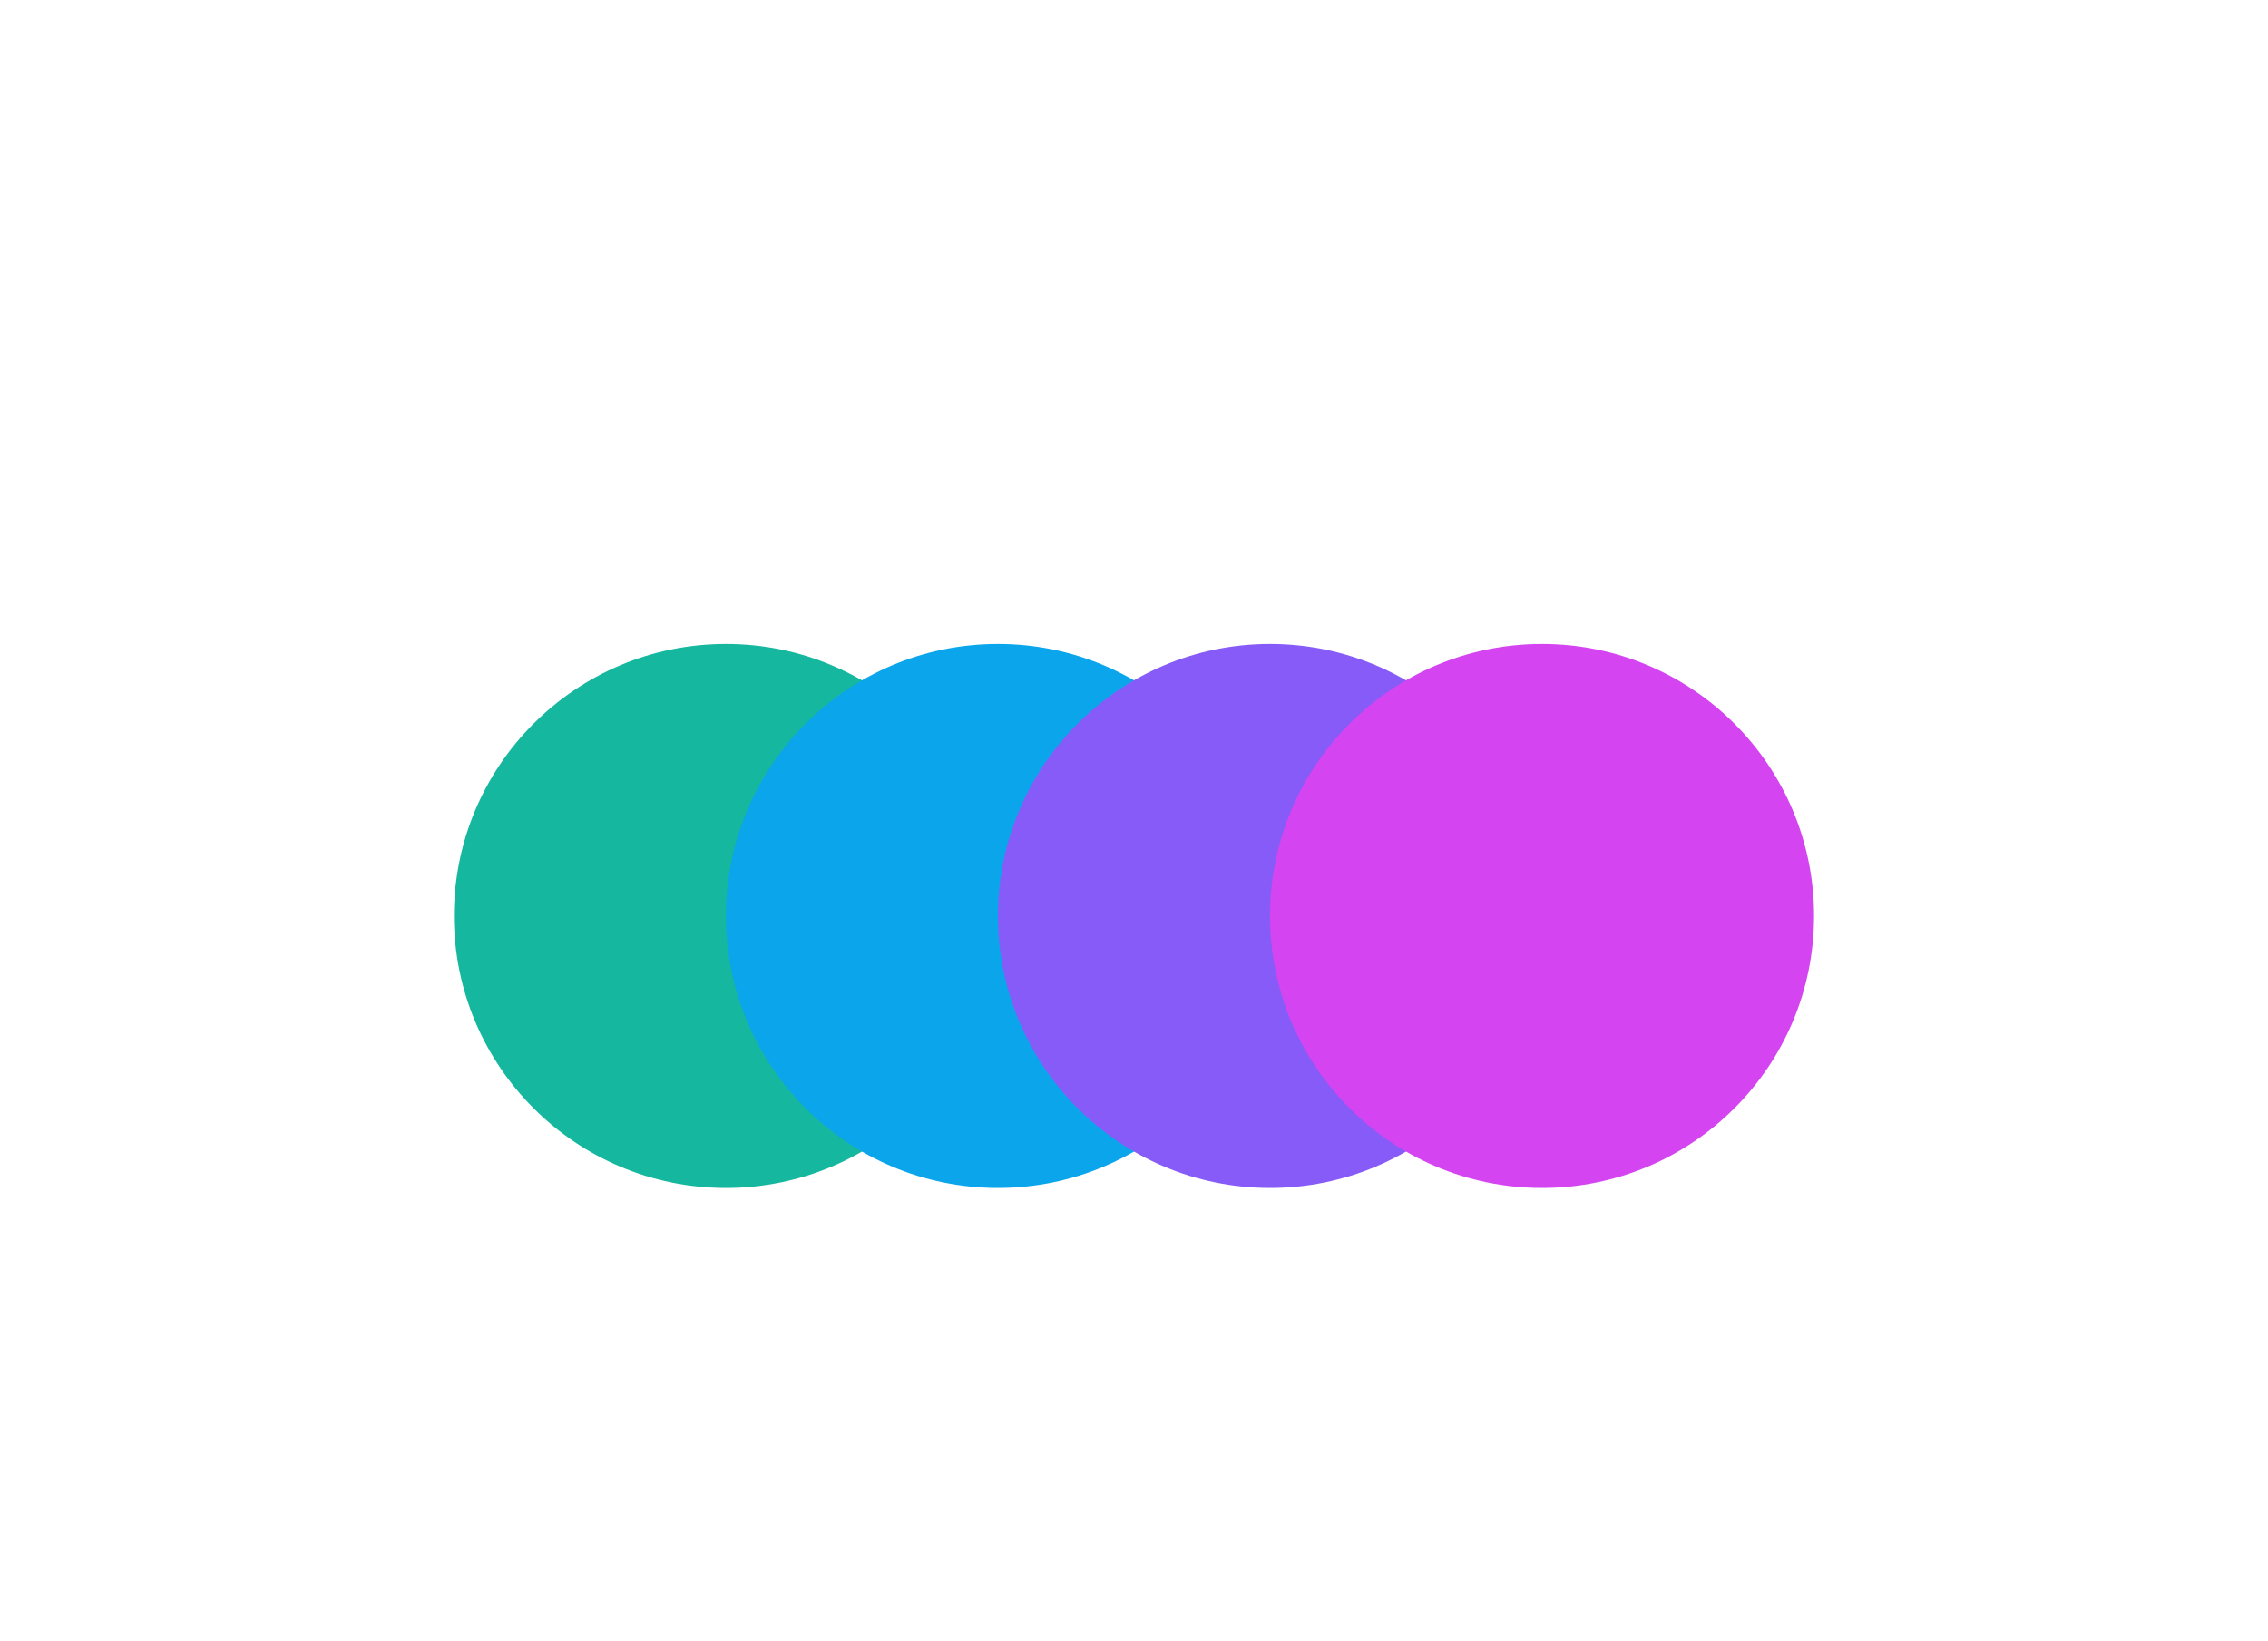
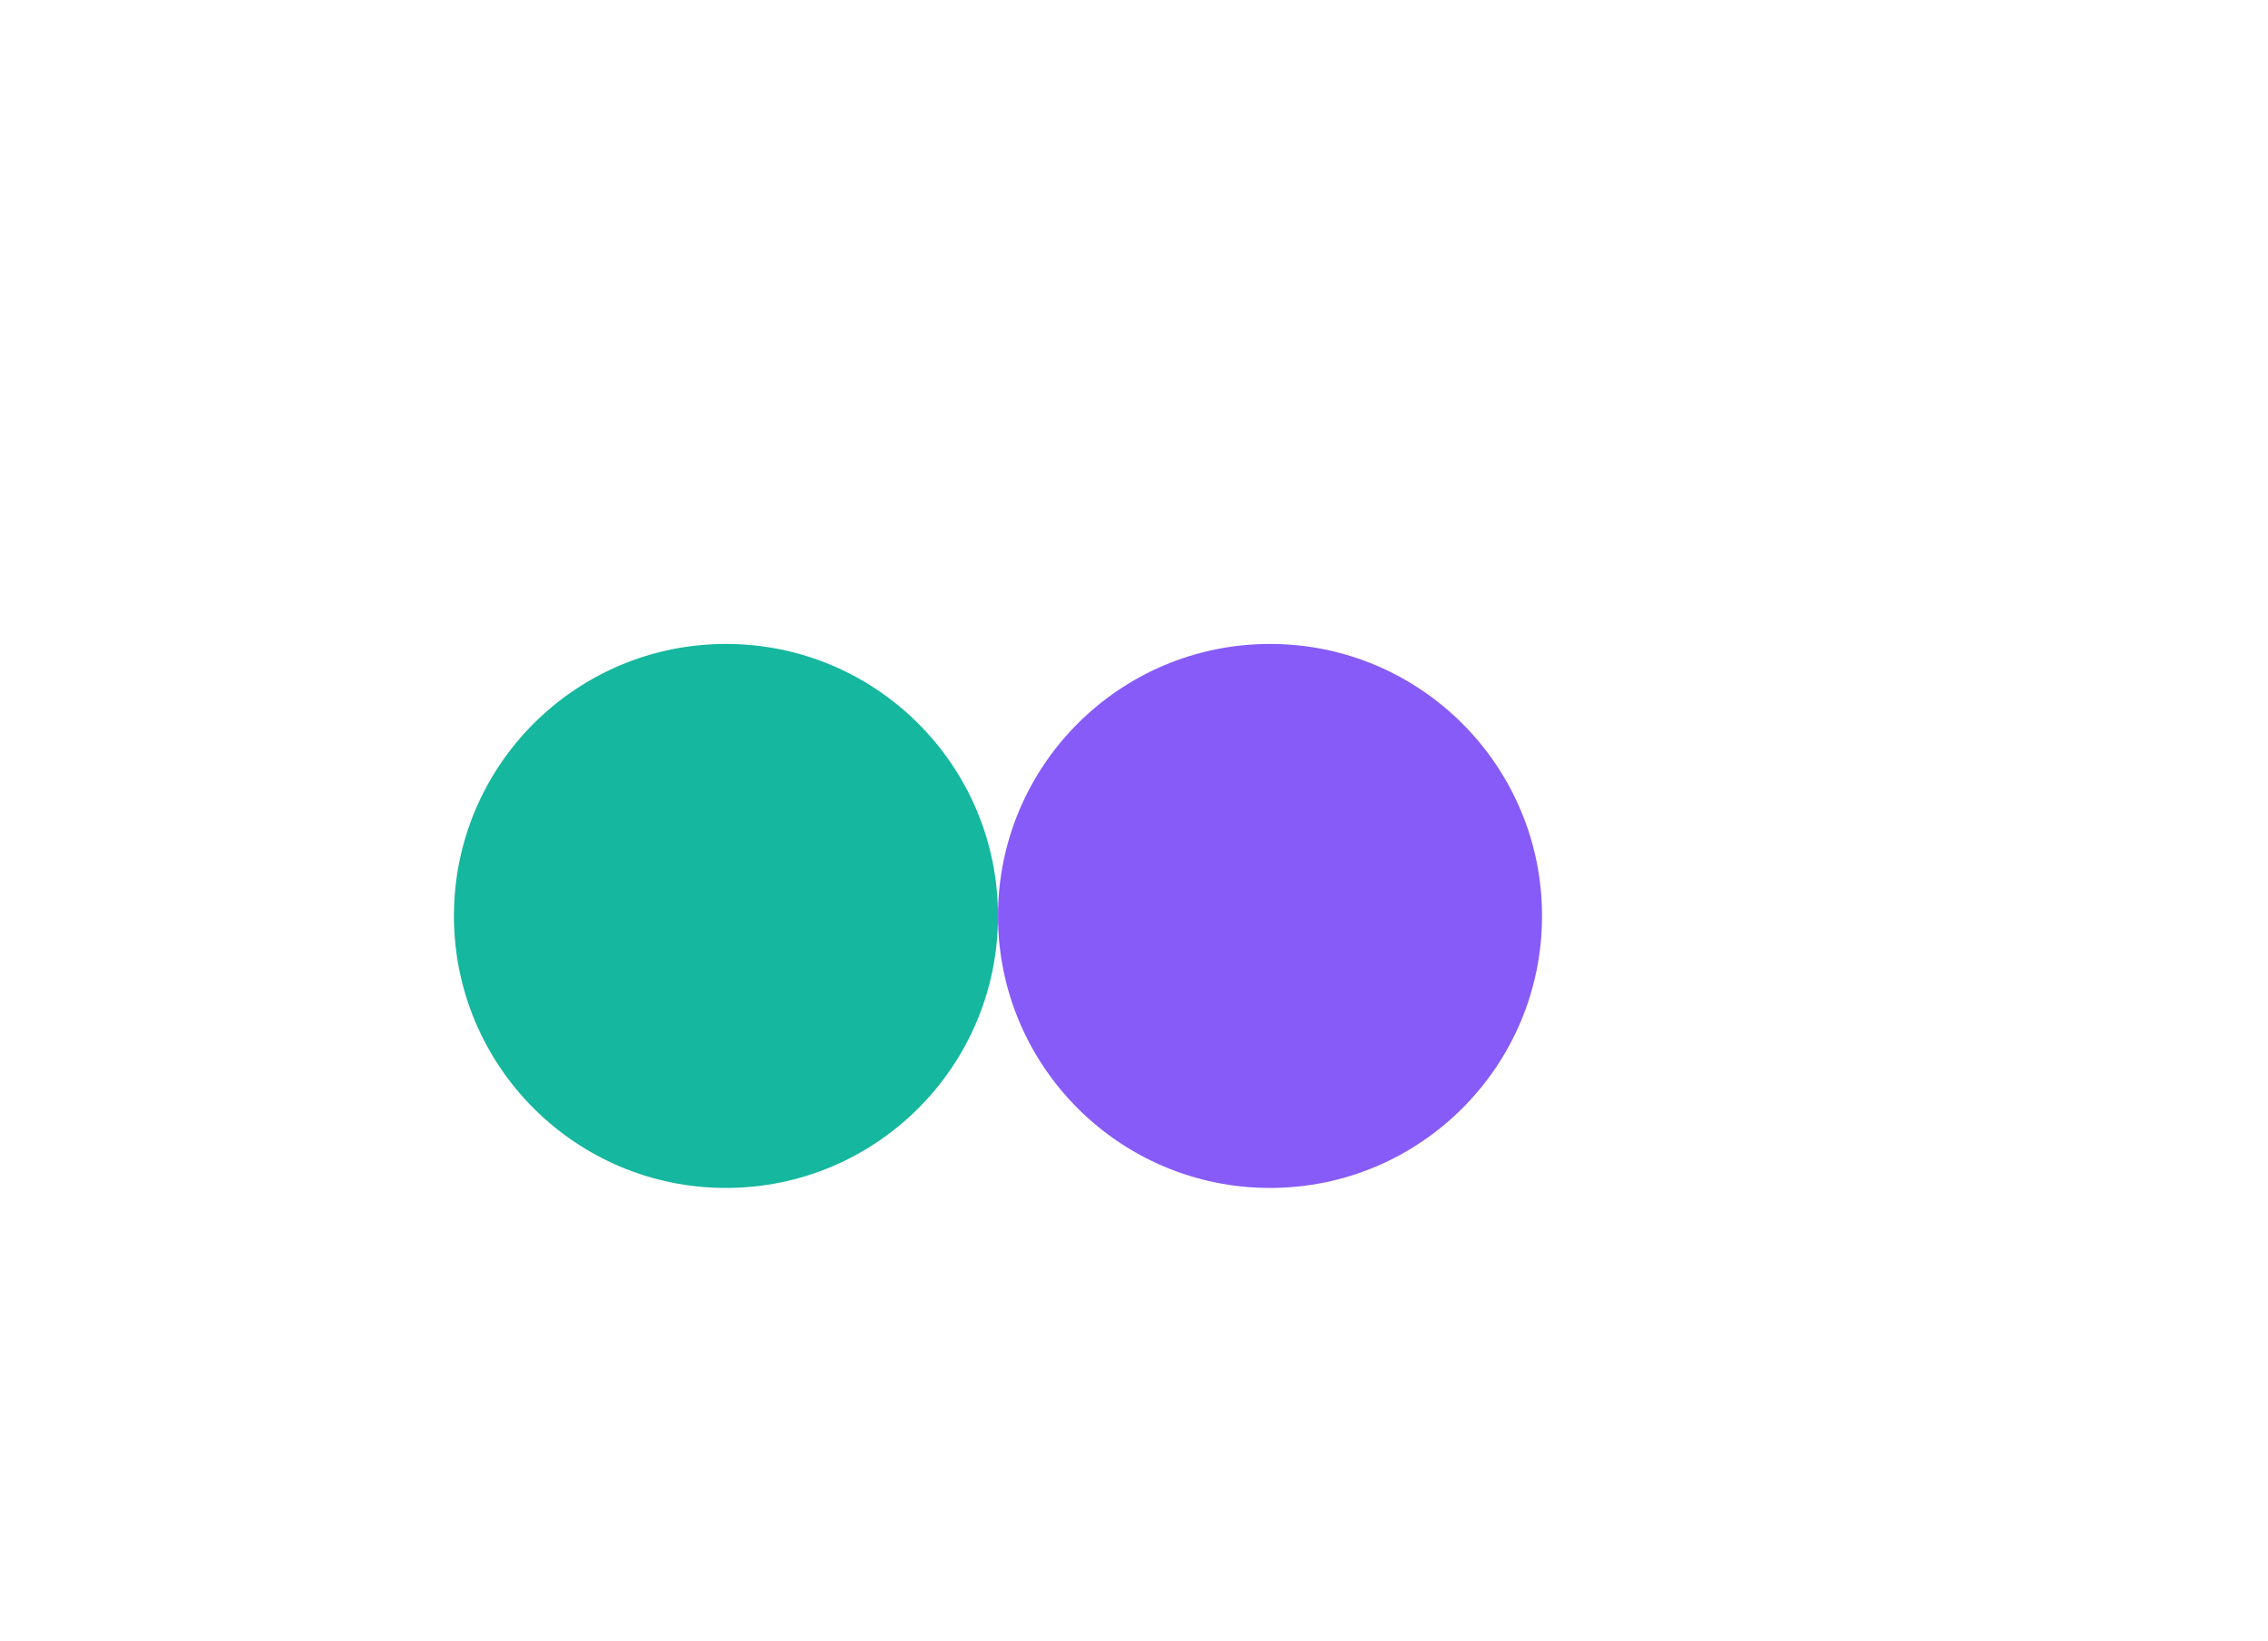
<svg xmlns="http://www.w3.org/2000/svg" width="2668" height="1931" viewBox="0 0 2668 1931" fill="none">
  <g filter="url(#filter0_f_10345_375)">
    <g filter="url(#filter1_f_10345_375)">
      <circle cx="854" cy="1077.57" r="320" fill="#15B79E" />
    </g>
    <g filter="url(#filter2_f_10345_375)">
-       <circle cx="1174" cy="1077.57" r="320" fill="#0BA5EC" />
-     </g>
+       </g>
    <g filter="url(#filter3_f_10345_375)">
      <circle cx="1494" cy="1077.57" r="320" fill="#875BF7" />
    </g>
    <g filter="url(#filter4_f_10345_375)">
-       <circle cx="1814" cy="1077.57" r="320" fill="#D444F1" />
-     </g>
+       </g>
  </g>
  <defs>
    <filter id="filter0_f_10345_375" x="0.667" y="-95.759" width="2666.67" height="2026.67" filterUnits="userSpaceOnUse" color-interpolation-filters="sRGB">
      <feFlood flood-opacity="0" result="BackgroundImageFix" />
      <feBlend mode="normal" in="SourceGraphic" in2="BackgroundImageFix" result="shape" />
      <feGaussianBlur stdDeviation="266.667" result="effect1_foregroundBlur_10345_375" />
    </filter>
    <filter id="filter1_f_10345_375" x="320.667" y="544.241" width="1066.67" height="1066.67" filterUnits="userSpaceOnUse" color-interpolation-filters="sRGB">
      <feFlood flood-opacity="0" result="BackgroundImageFix" />
      <feBlend mode="normal" in="SourceGraphic" in2="BackgroundImageFix" result="shape" />
      <feGaussianBlur stdDeviation="106.667" result="effect1_foregroundBlur_10345_375" />
    </filter>
    <filter id="filter2_f_10345_375" x="640.667" y="544.241" width="1066.67" height="1066.67" filterUnits="userSpaceOnUse" color-interpolation-filters="sRGB">
      <feFlood flood-opacity="0" result="BackgroundImageFix" />
      <feBlend mode="normal" in="SourceGraphic" in2="BackgroundImageFix" result="shape" />
      <feGaussianBlur stdDeviation="106.667" result="effect1_foregroundBlur_10345_375" />
    </filter>
    <filter id="filter3_f_10345_375" x="960.667" y="544.241" width="1066.67" height="1066.67" filterUnits="userSpaceOnUse" color-interpolation-filters="sRGB">
      <feFlood flood-opacity="0" result="BackgroundImageFix" />
      <feBlend mode="normal" in="SourceGraphic" in2="BackgroundImageFix" result="shape" />
      <feGaussianBlur stdDeviation="106.667" result="effect1_foregroundBlur_10345_375" />
    </filter>
    <filter id="filter4_f_10345_375" x="1280.67" y="544.241" width="1066.67" height="1066.67" filterUnits="userSpaceOnUse" color-interpolation-filters="sRGB">
      <feFlood flood-opacity="0" result="BackgroundImageFix" />
      <feBlend mode="normal" in="SourceGraphic" in2="BackgroundImageFix" result="shape" />
      <feGaussianBlur stdDeviation="106.667" result="effect1_foregroundBlur_10345_375" />
    </filter>
  </defs>
</svg>